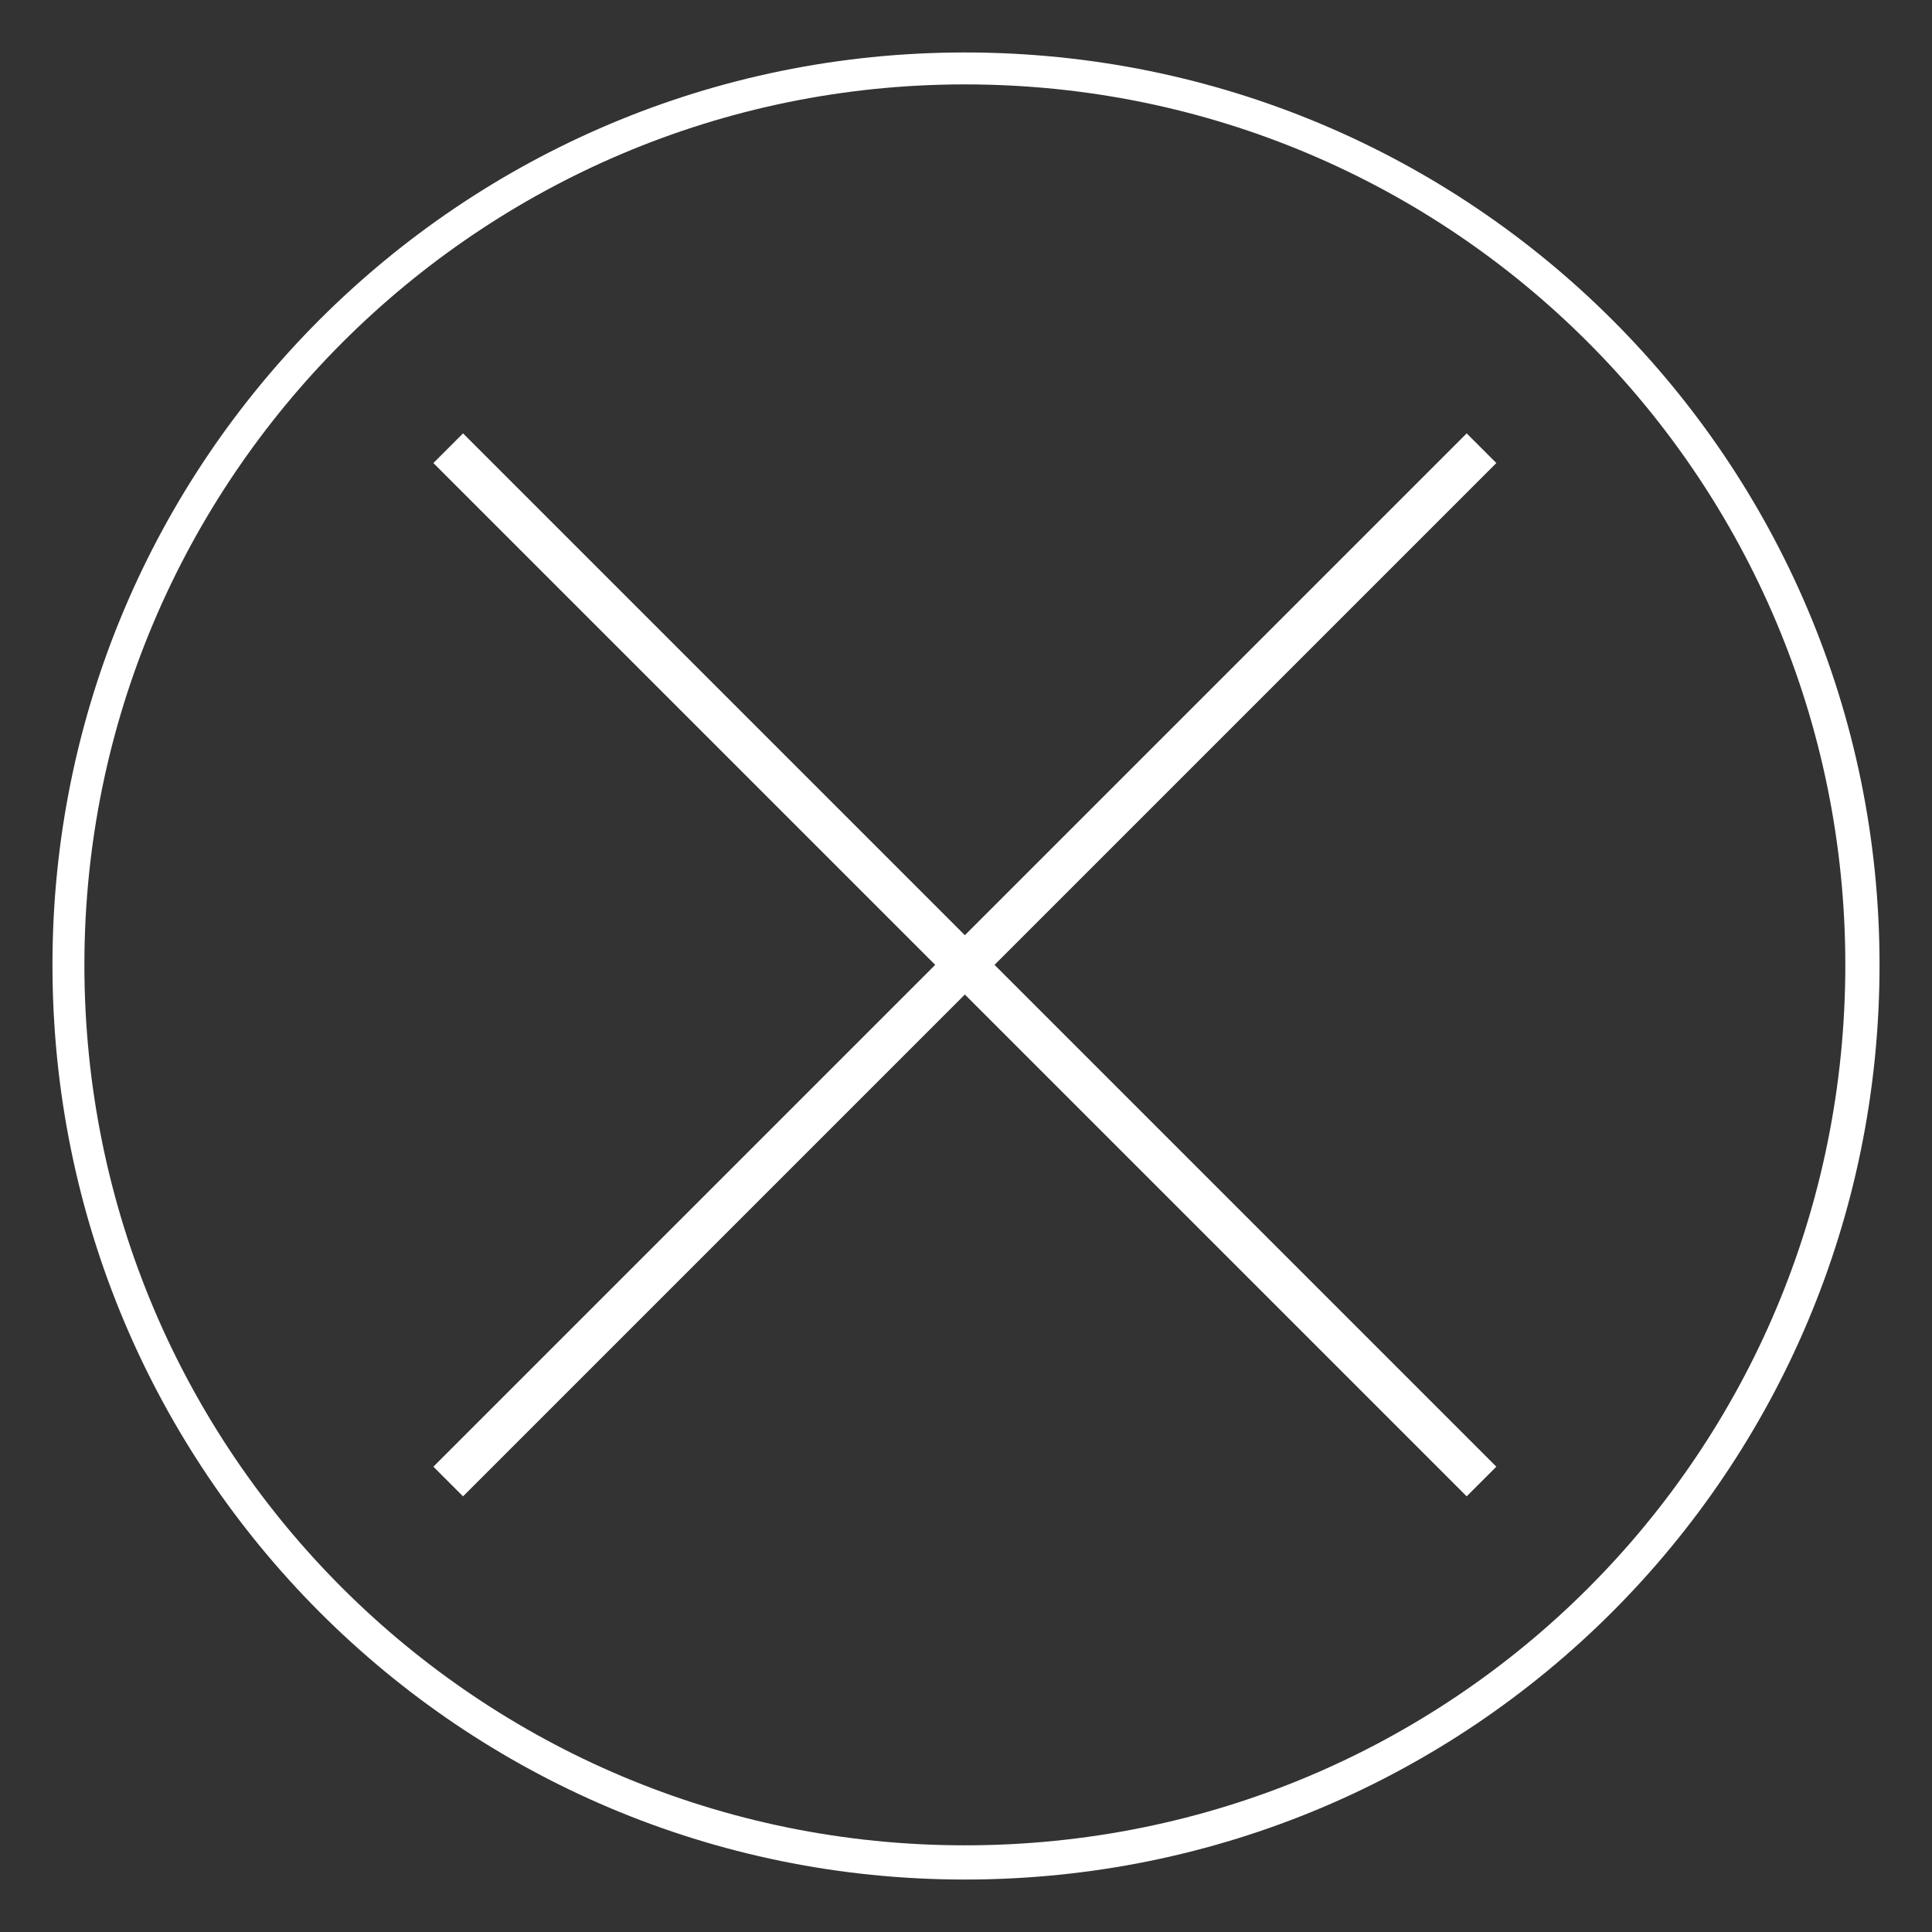
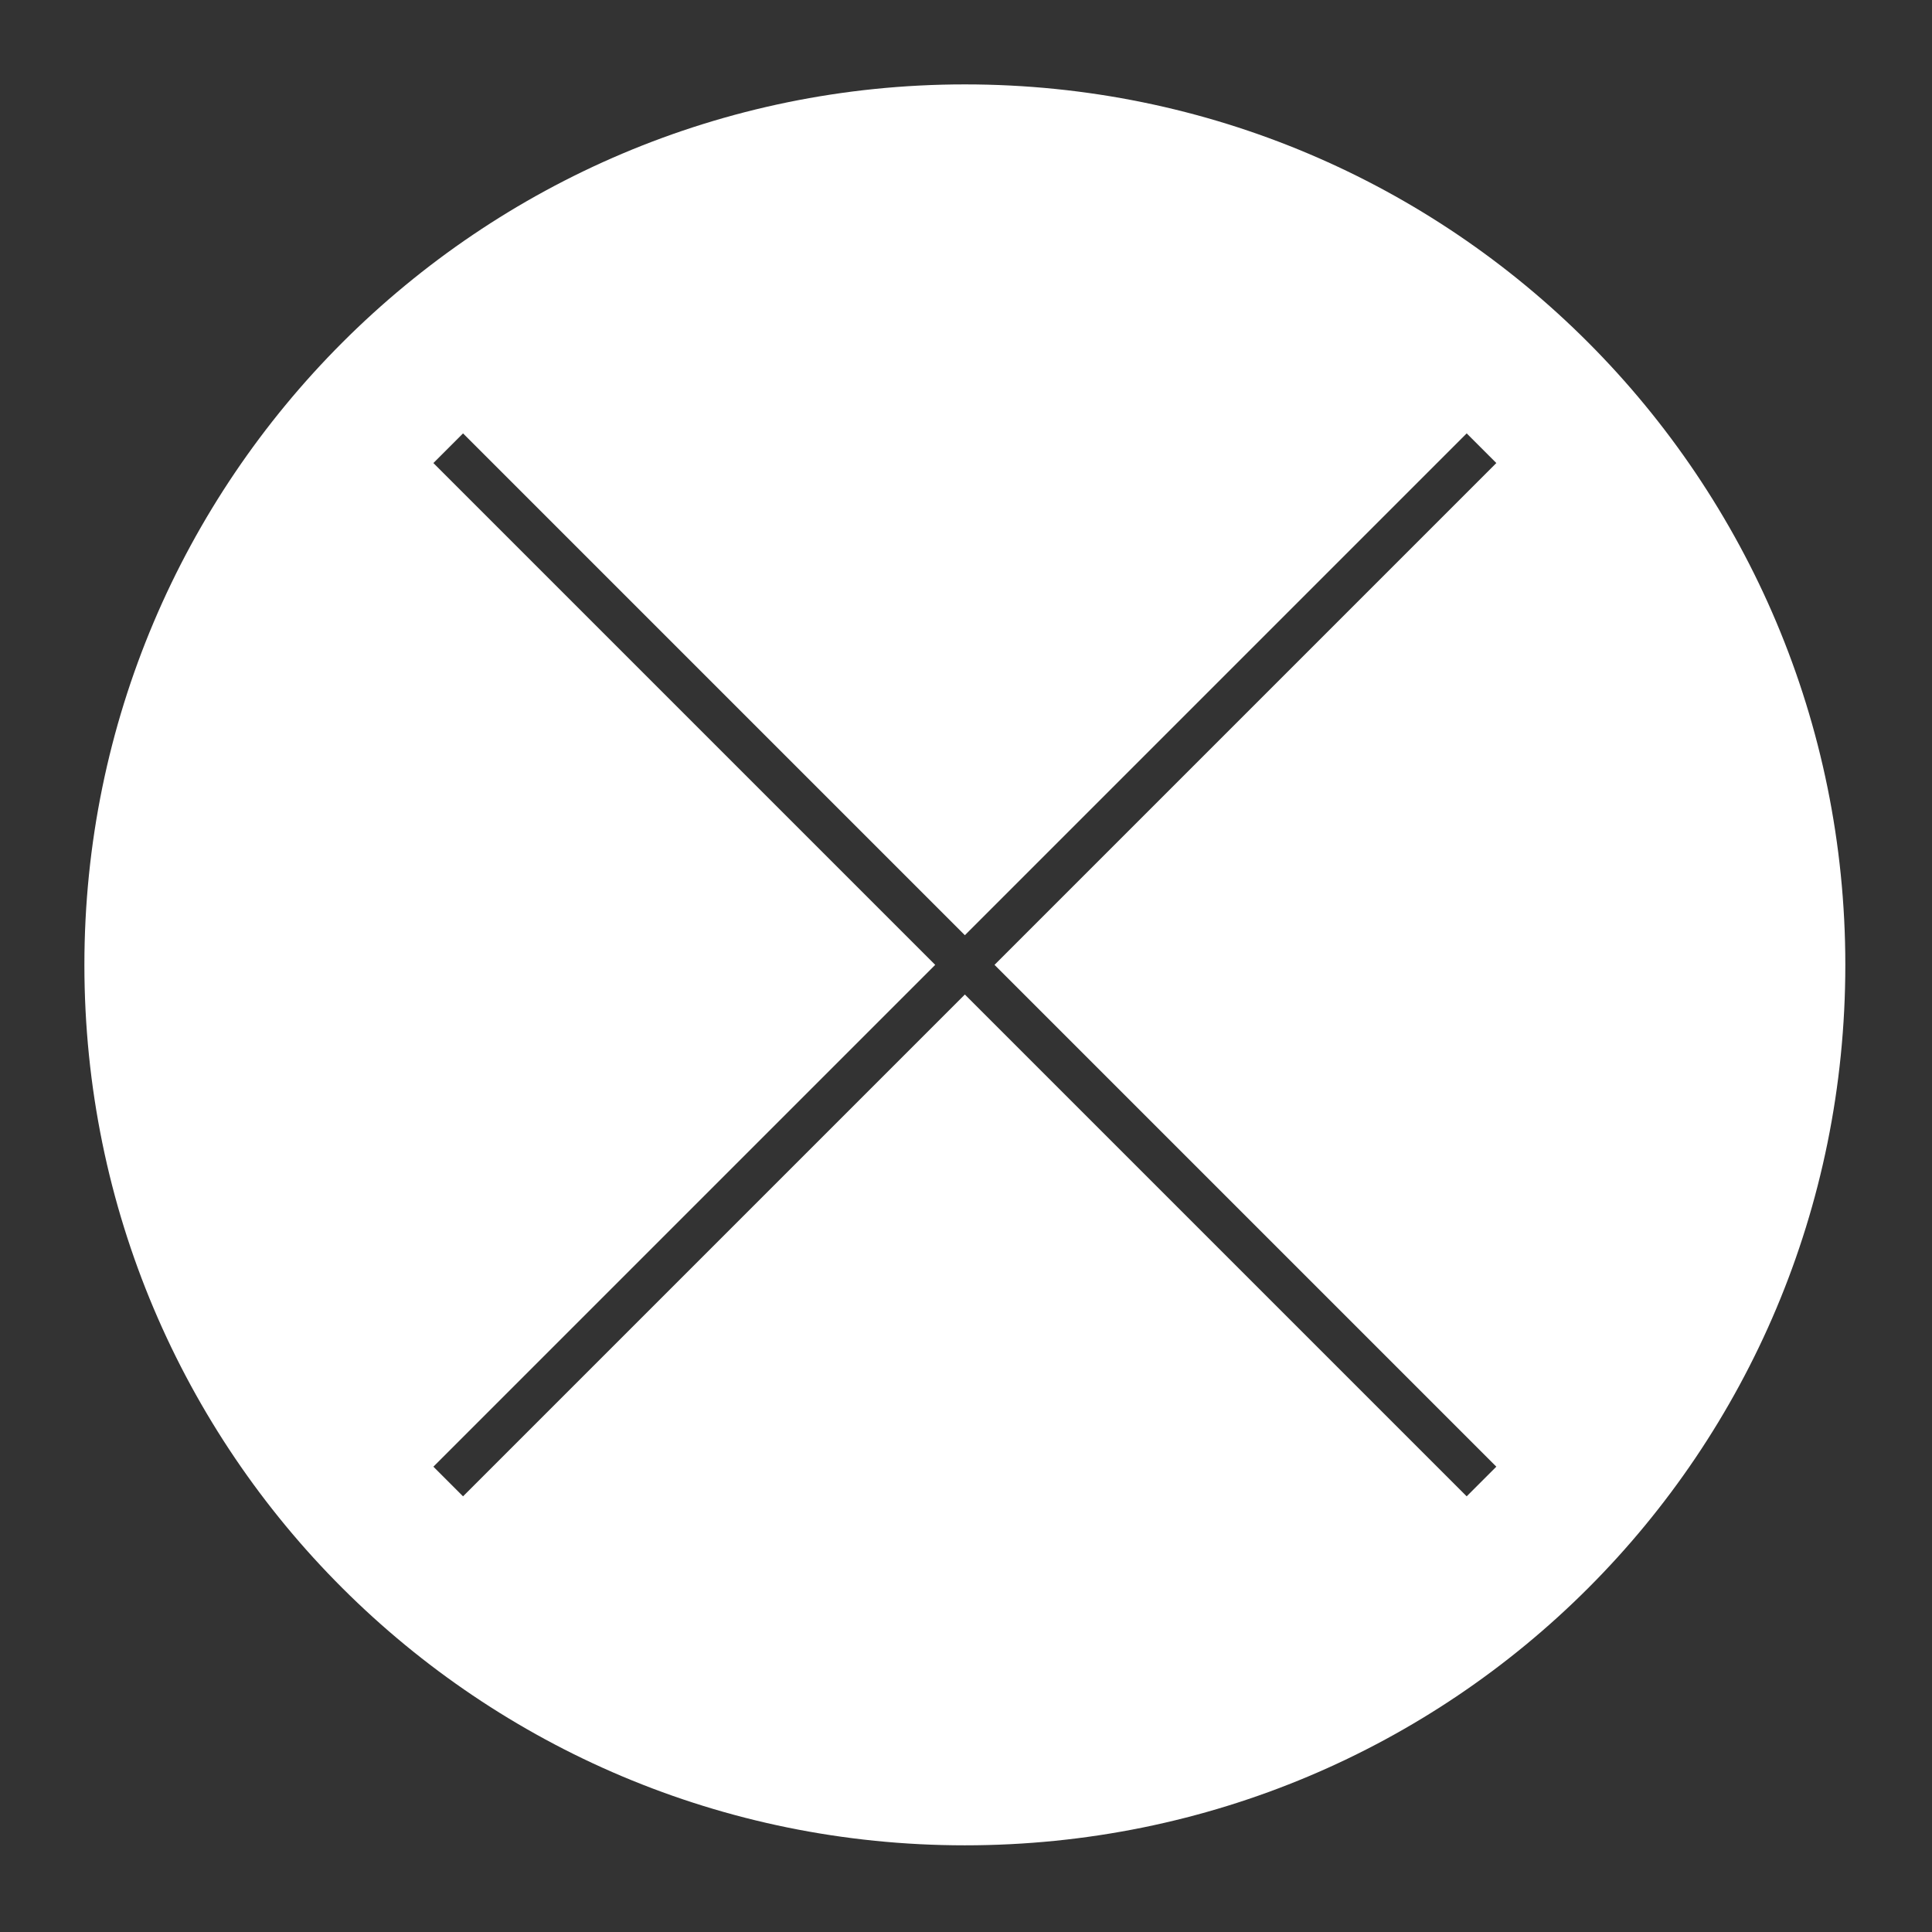
<svg xmlns="http://www.w3.org/2000/svg" xml:space="preserve" version="1.1" style="shape-rendering:geometricPrecision;text-rendering:geometricPrecision;image-rendering:optimizeQuality;fill:url(#CerosGradient_id2d9cc0b7b);" viewBox="0 0 847 847" x="0px" y="0px" fill-rule="evenodd" clip-rule="evenodd" aria-hidden="true" width="847px" height="847px">
  <rect x="0" y="0" width="847" height="847" fill="#333333" stroke="none" />
  <defs>
    <linearGradient class="cerosgradient" data-cerosgradient="true" id="CerosGradient_id2d9cc0b7b" gradientUnits="userSpaceOnUse" x1="50%" y1="100%" x2="50%" y2="0%">
      <stop offset="0%" stop-color="#FFFFFF" />
      <stop offset="100%" stop-color="#FFFFFF" />
    </linearGradient>
    <linearGradient />
    <style type="text/css">
   
    .fil0-id592d78578-624732fd1fdab{fill:black;fill-rule:nonzero}
   
  </style>
  </defs>
  <g>
-     <path class="fil0-id592d78578-624732fd1fdab" d="M423 23c222,0 401,179 401,400 0,222 -179,401 -401,401 -221,0 -400,-179 -400,-401 0,-221 179,-400 400,-400zm0 387l220 -220 13 13 -220 220 220 220 -13 13 -220 -220 -220 220 -13 -13 220 -220 -220 -220 13 -13 220 220zm0 -373c-213,0 -386,173 -386,386 0,214 173,386 386,386 214,0 386,-172 386,-386 0,-213 -172,-386 -386,-386z" style="fill:url(#CerosGradient_id2d9cc0b7b);" />
+     <path class="fil0-id592d78578-624732fd1fdab" d="M423 23zm0 387l220 -220 13 13 -220 220 220 220 -13 13 -220 -220 -220 220 -13 -13 220 -220 -220 -220 13 -13 220 220zm0 -373c-213,0 -386,173 -386,386 0,214 173,386 386,386 214,0 386,-172 386,-386 0,-213 -172,-386 -386,-386z" style="fill:url(#CerosGradient_id2d9cc0b7b);" />
  </g>
</svg>